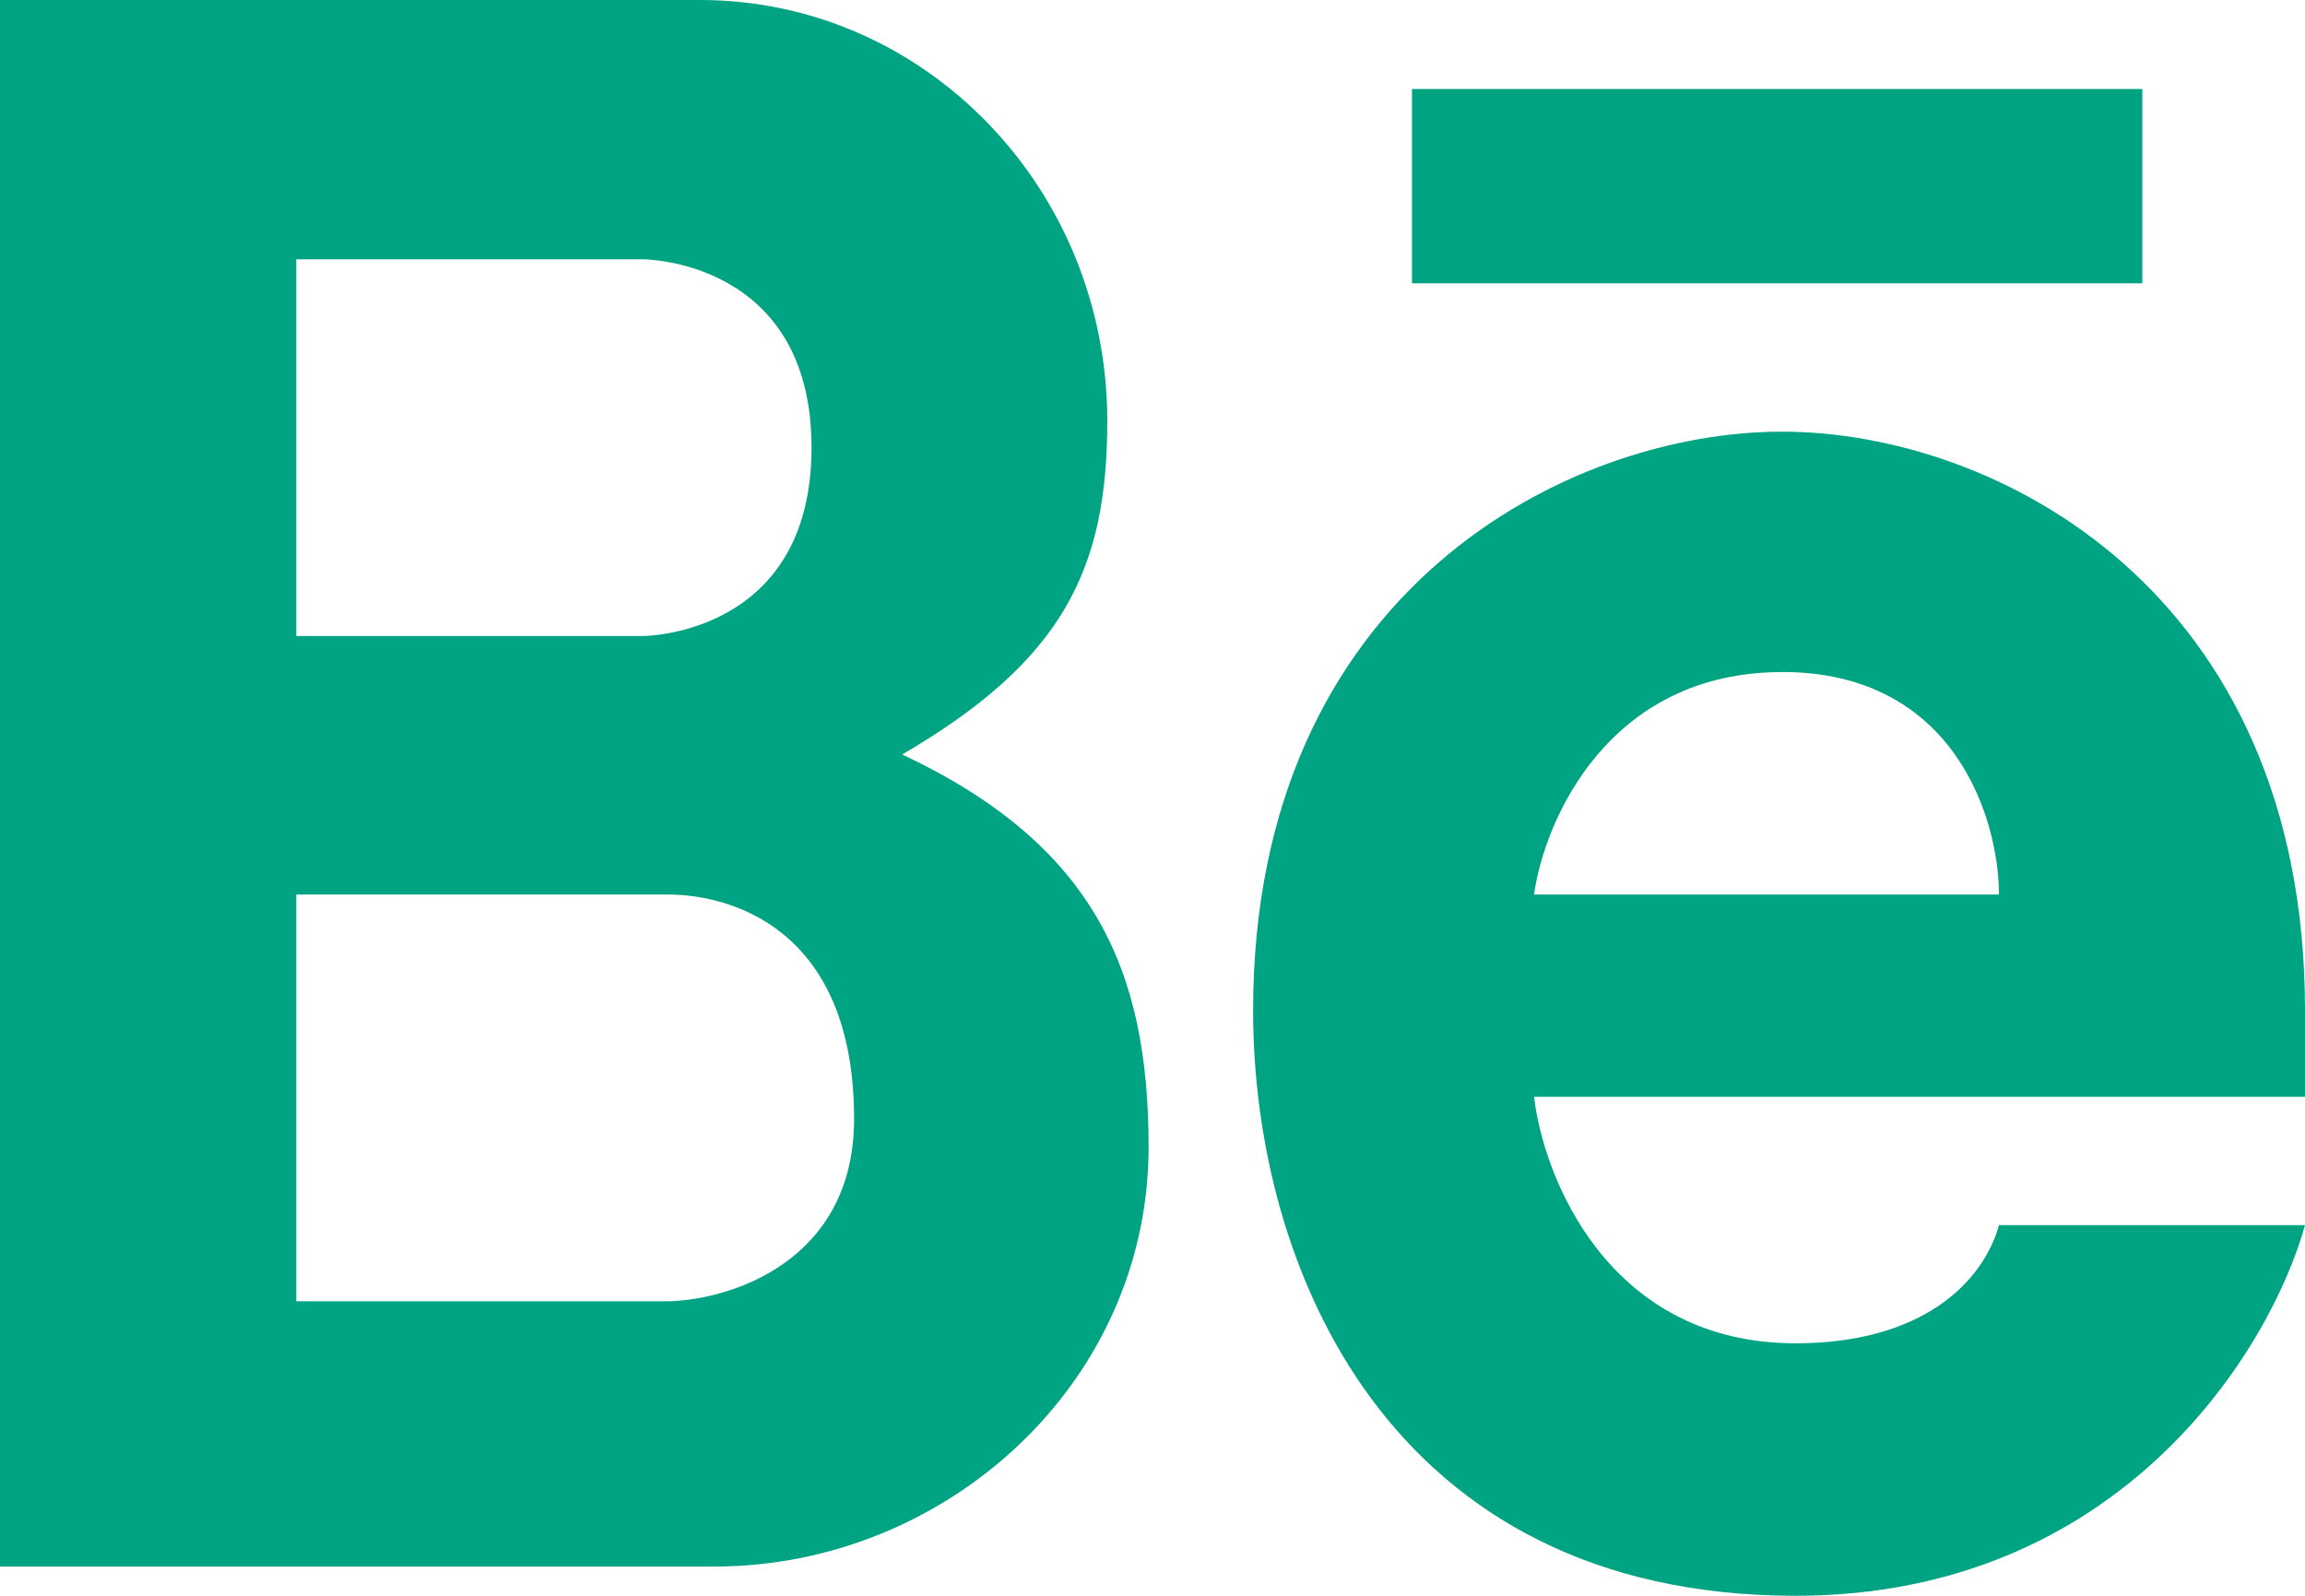
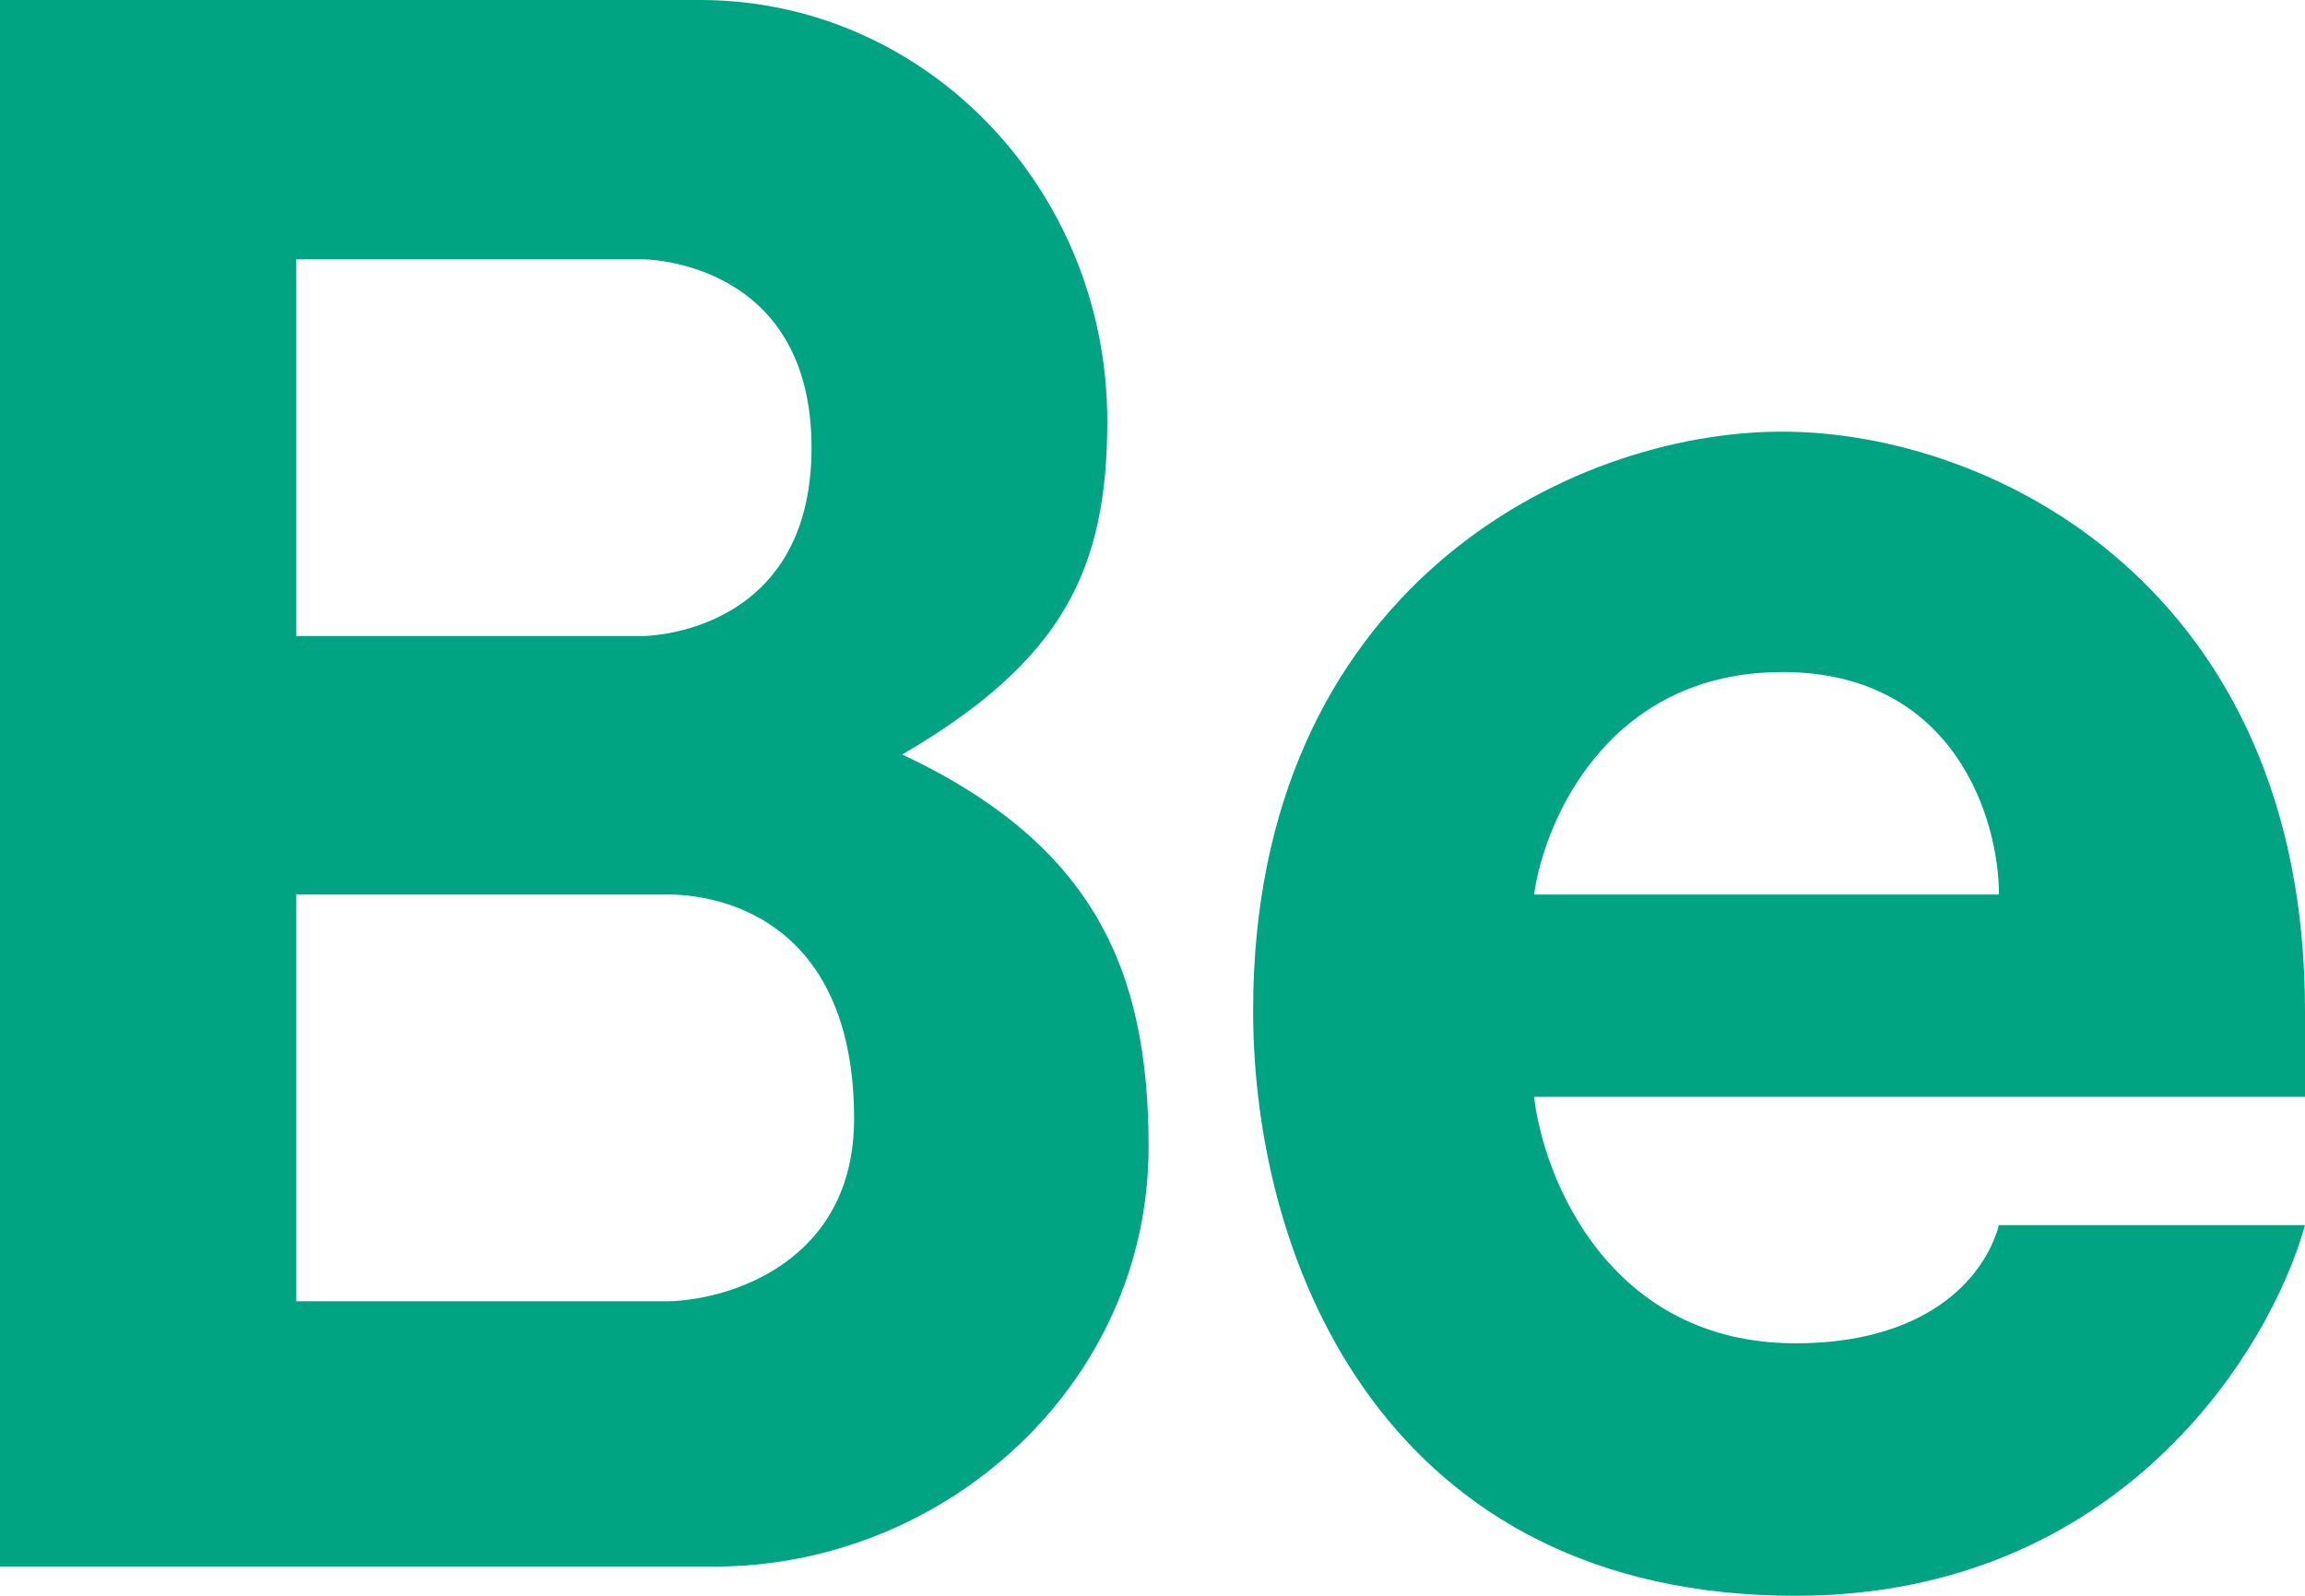
<svg xmlns="http://www.w3.org/2000/svg" width="26" height="18" fill="none">
  <path fill-rule="evenodd" clip-rule="evenodd" d="M0 17.67V0h7.897c2.537 0 4.593 2.127 4.593 4.75 0 1.668-.496 2.7-2.313 3.76 2.175 1.025 2.779 2.446 2.779 4.427 0 2.68-2.302 4.733-4.894 4.733H0ZM3.342 2.925v4.249h3.91s1.902 0 1.902-2.124c0-2.125-1.901-2.125-1.901-2.125H3.342Zm0 11.753V10.09h4.195c.677 0 2.097.361 2.097 2.53 0 1.61-1.398 2.043-2.097 2.058H3.342ZM20.1 4.869c-2.403 0-5.965 1.785-5.965 6.531 0 2.89 1.53 6.6 6.118 6.6 3.671 0 5.361-2.787 5.747-4.181h-3.452c-.175.633-.852 1.333-2.294 1.333-2.098 0-2.841-1.853-2.95-2.78H26V11.4c0-4.746-3.496-6.531-5.9-6.531Zm0 2.712c-1.957 0-2.68 1.672-2.796 2.509h5.244c0-.837-.49-2.51-2.447-2.51Z" fill="#00A483" />
-   <path d="M15.927 1.004v2.192h8.238V1.004h-8.238Z" fill="#00A483" />
</svg>